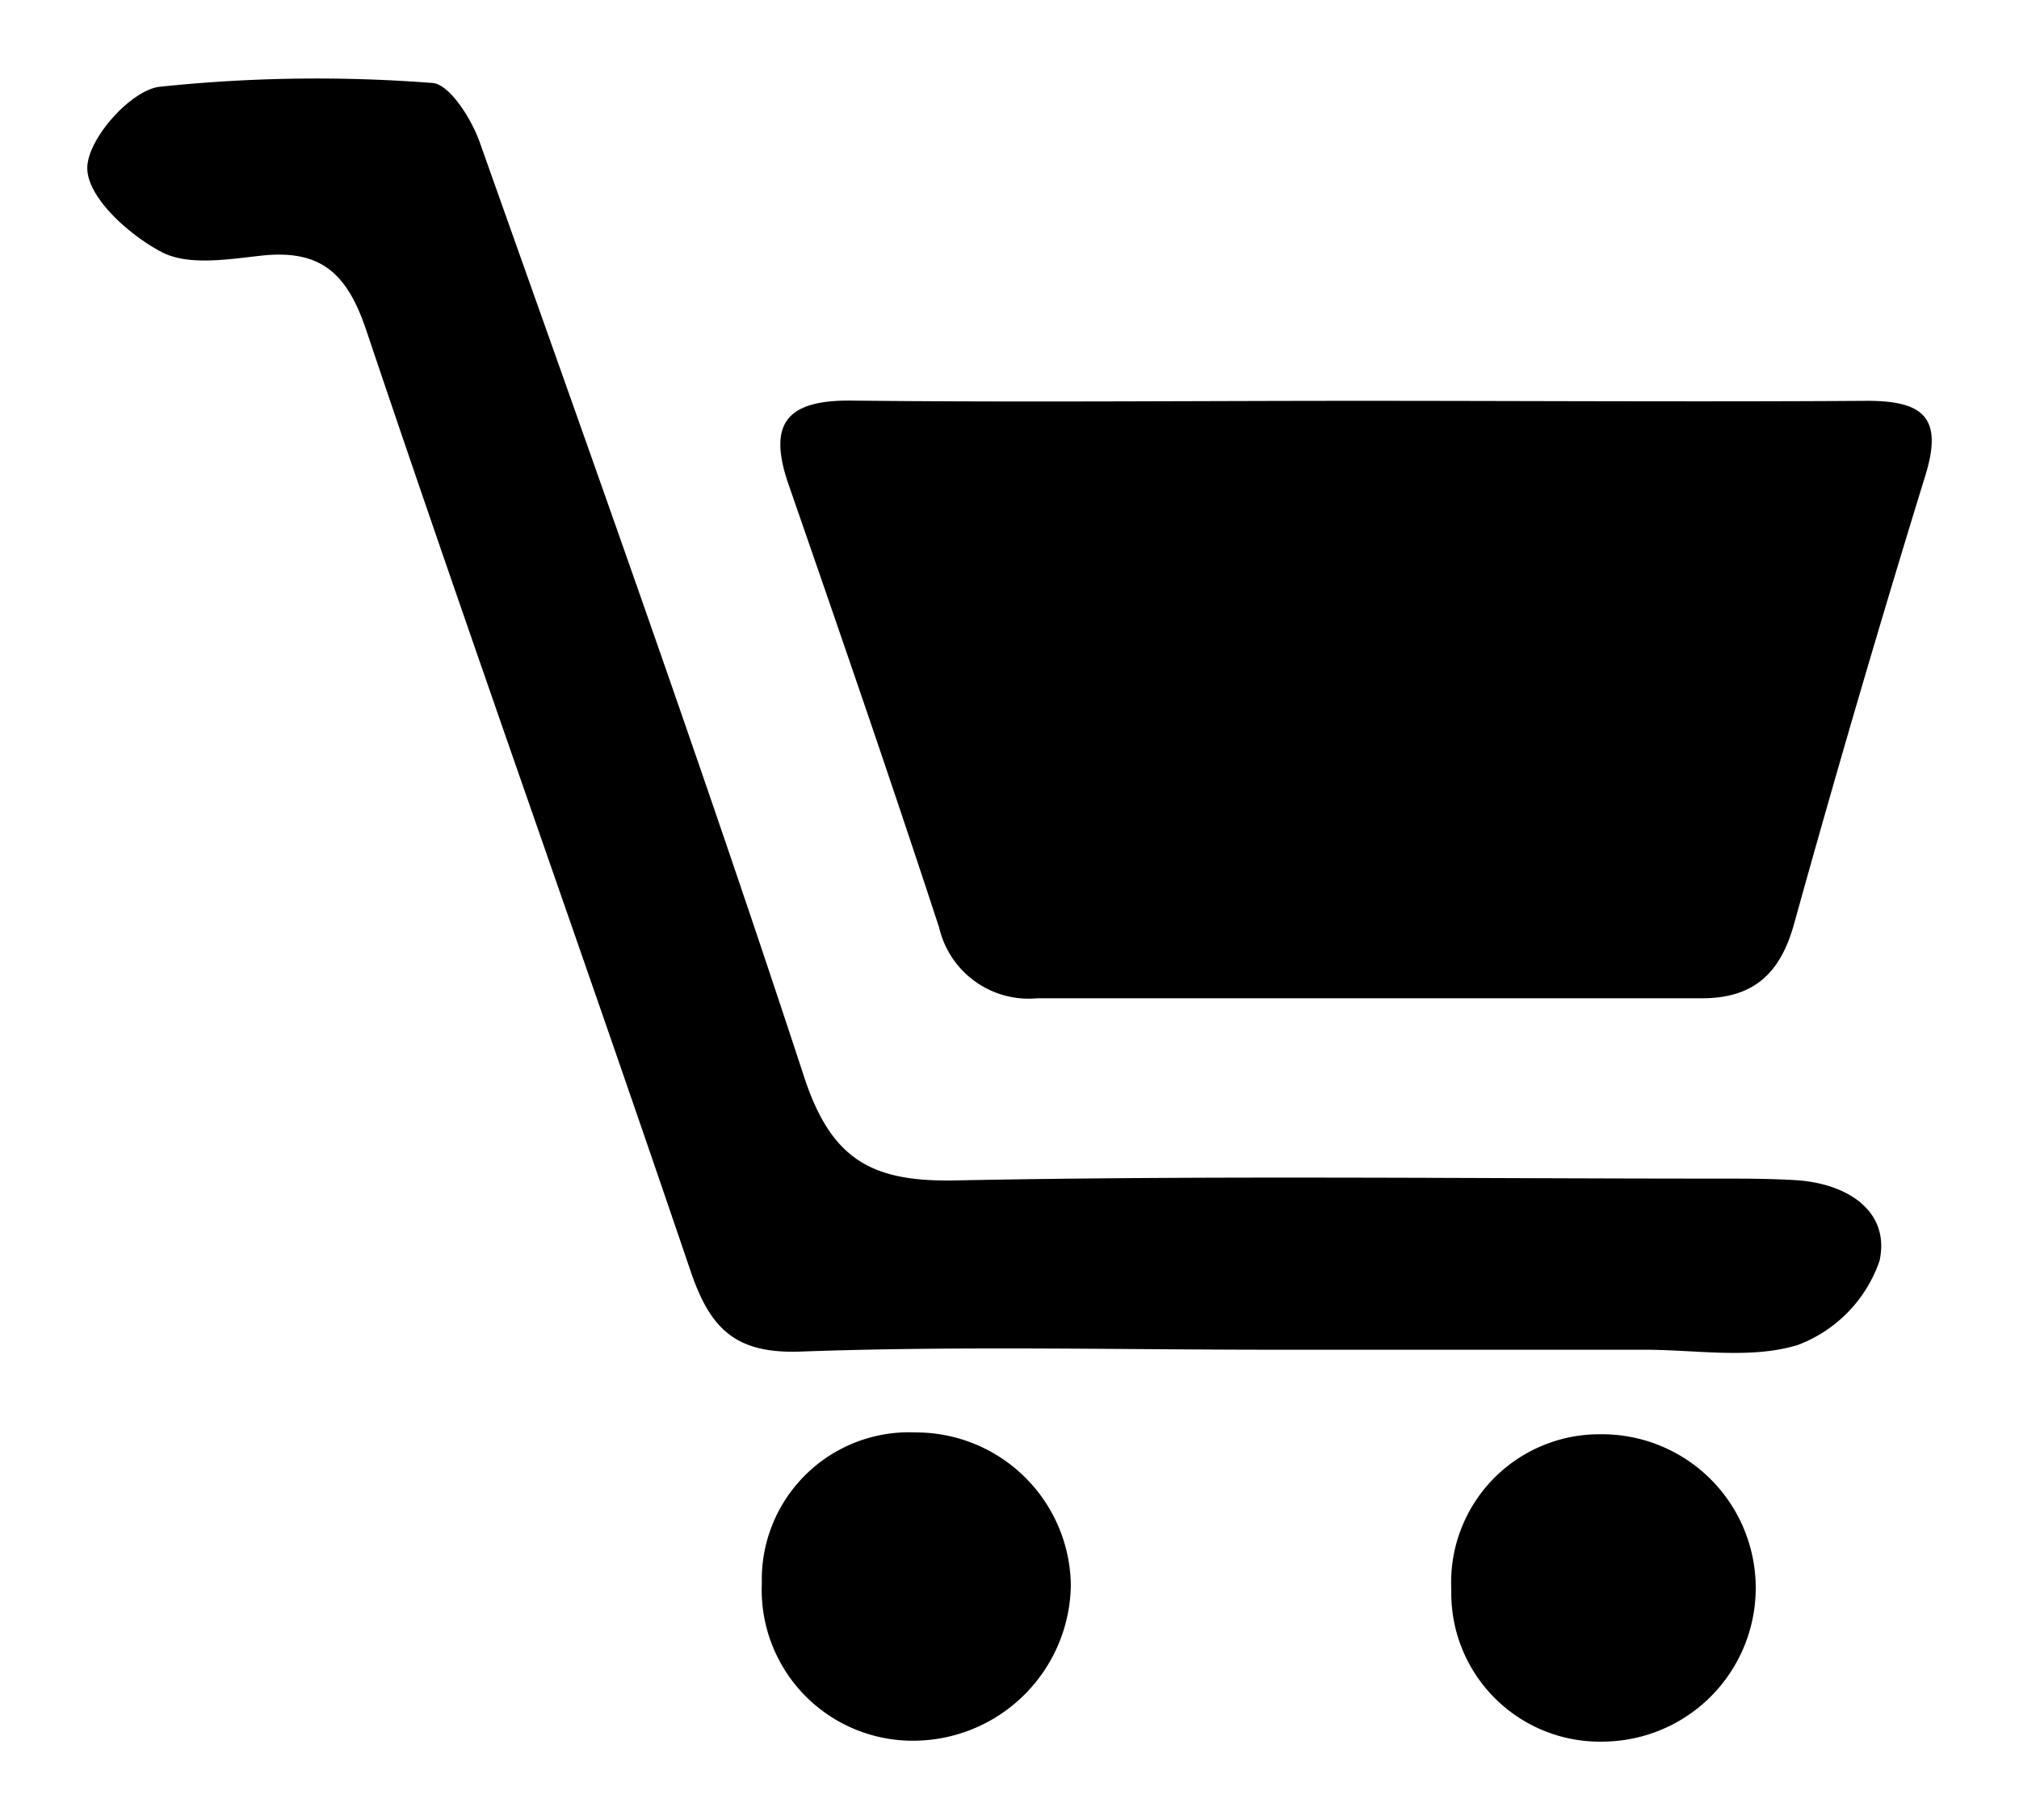
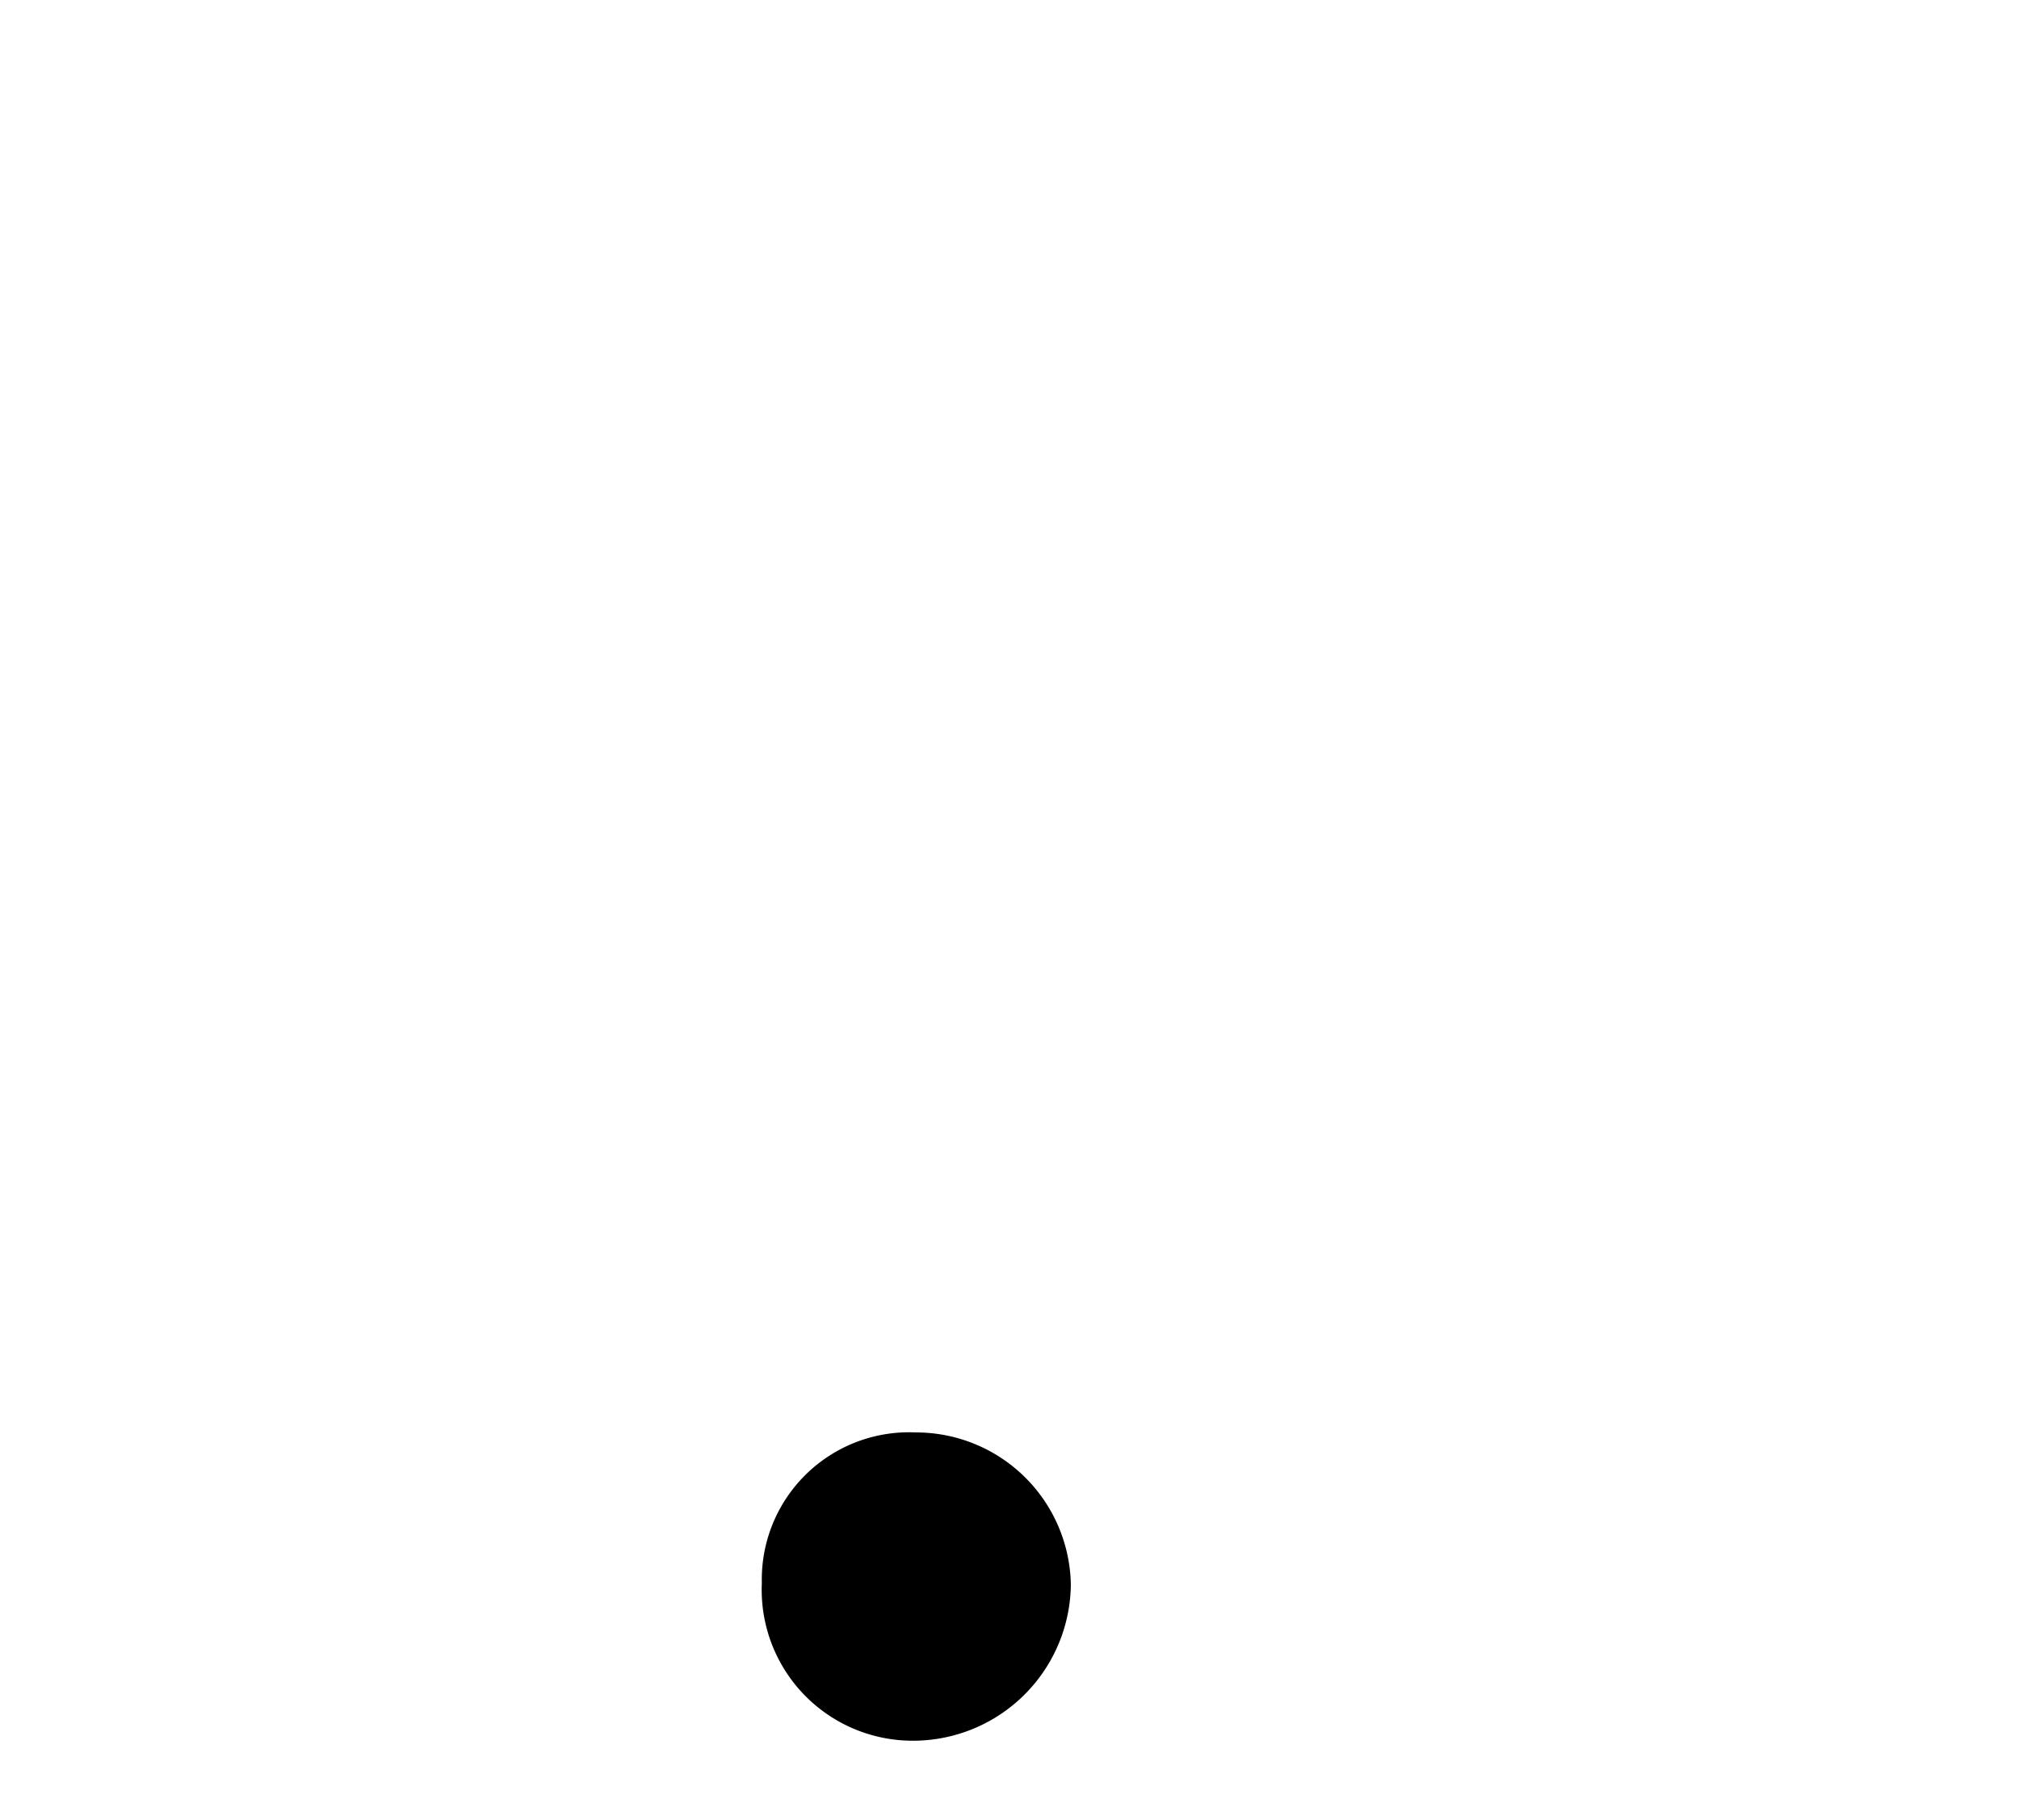
<svg xmlns="http://www.w3.org/2000/svg" id="Camada_1" data-name="Camada 1" viewBox="0 0 87.88 79.24">
-   <path d="M59.19,17.45c7.36,0,14.73.05,22.09,0,2.46,0,3.29.75,2.53,3.23q-3,9.74-5.72,19.54c-.61,2.2-1.79,3.25-4.06,3.24q-14.44,0-28.89,0a4,4,0,0,1-4.26-3.07c-2.11-6.45-4.33-12.87-6.55-19.28-.94-2.69-.08-3.71,2.77-3.67C44.46,17.52,51.83,17.45,59.19,17.45Z" />
-   <path d="M55.56,58.76c-6.91,0-13.82-.17-20.72.08-2.84.1-3.92-1-4.77-3.47-4.65-13.7-9.53-27.32-14.13-41-.84-2.5-2-3.52-4.57-3.24-1.45.16-3.18.45-4.34-.16-1.41-.74-3.2-2.35-3.23-3.62S5.68,3.94,6.93,3.78a65.11,65.11,0,0,1,11.85-.17c.76,0,1.74,1.56,2.1,2.58C25.68,19.72,30.53,33.24,35,46.88c1.18,3.6,2.94,4.57,6.52,4.51,11.09-.22,22.19-.08,33.29-.08,1.13,0,2.26,0,3.39.07,2.21.15,4.08,1.34,3.61,3.51a6,6,0,0,1-3.55,3.66c-2.07.64-4.48.2-6.74.21Z" />
-   <path d="M63.17,69.2a6.45,6.45,0,0,1,6.48-6.76,6.69,6.69,0,1,1,.16,13.38A6.47,6.47,0,0,1,63.17,69.2Z" />
  <path d="M33.16,68.92a6.41,6.41,0,0,1,6.7-6.56A6.74,6.74,0,0,1,46.61,69a6.87,6.87,0,0,1-7,6.78A6.57,6.57,0,0,1,33.16,68.92Z" />
</svg>